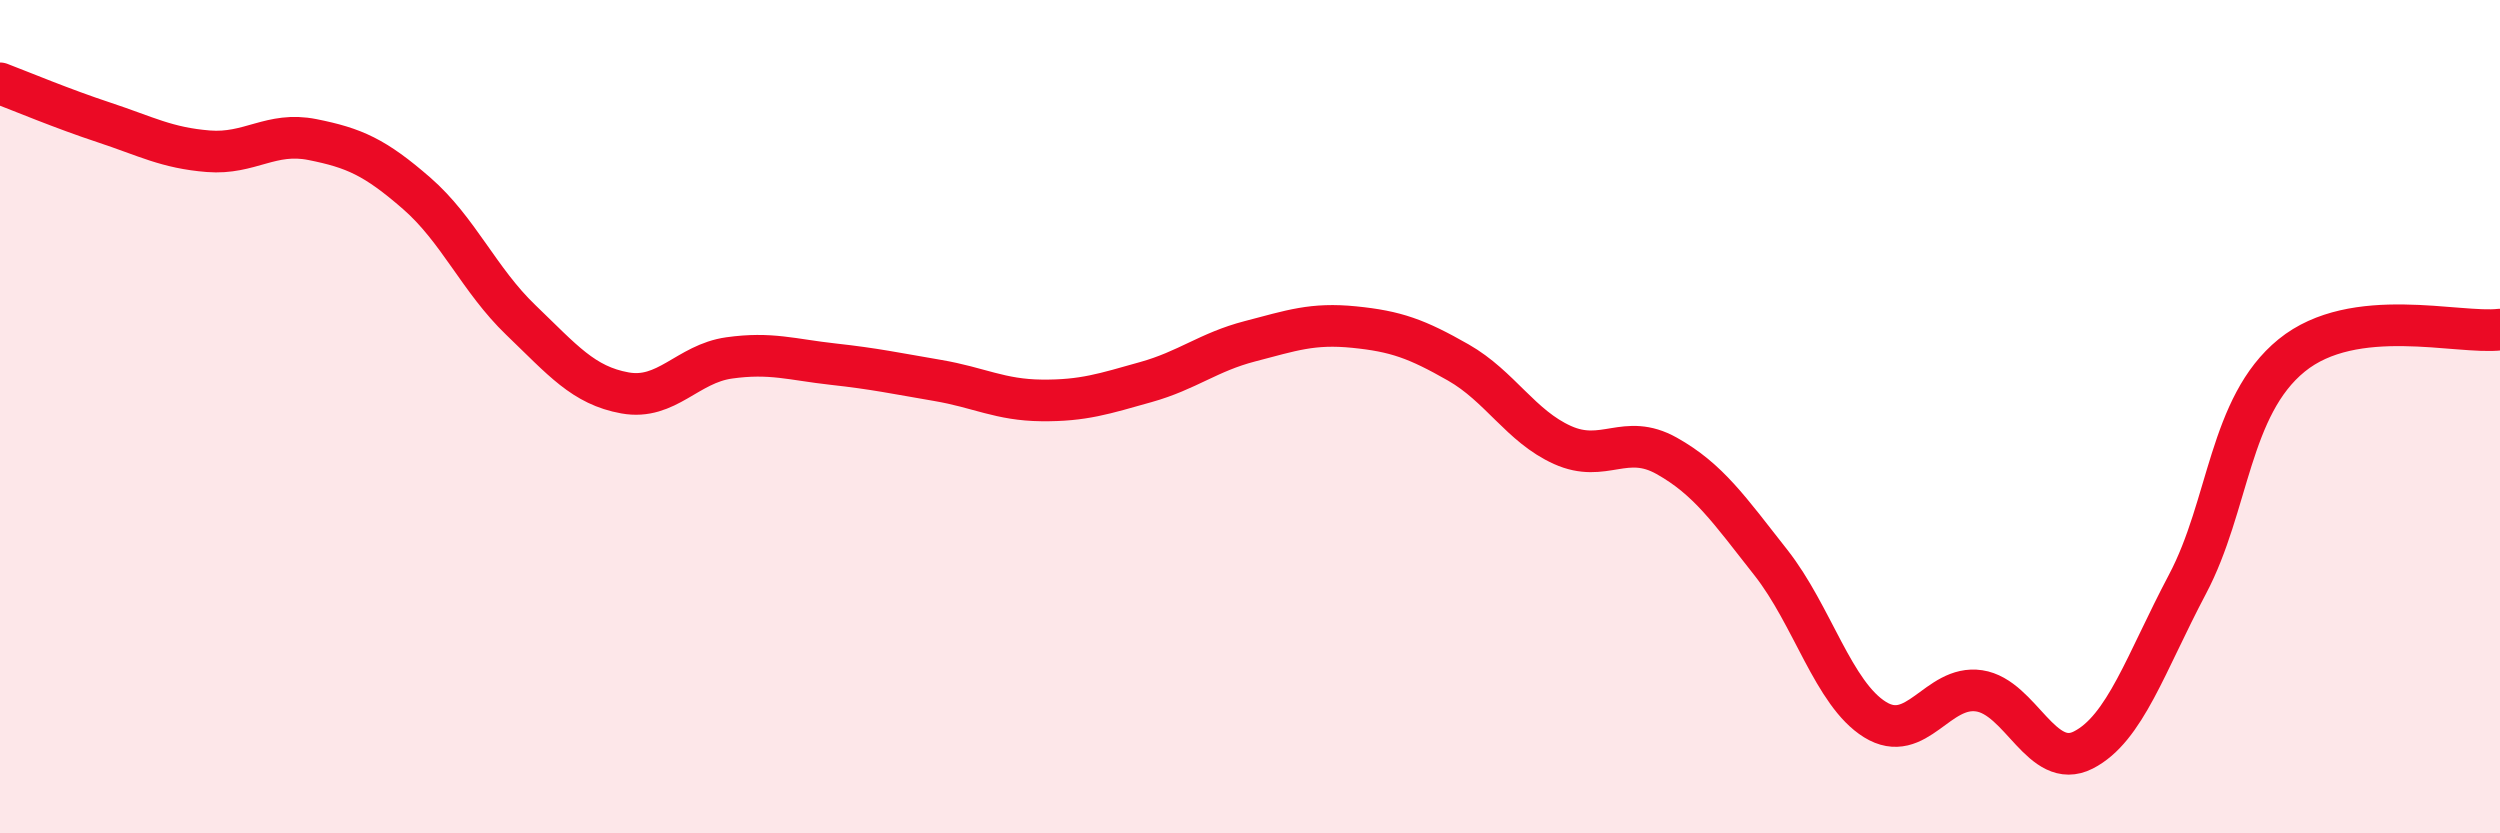
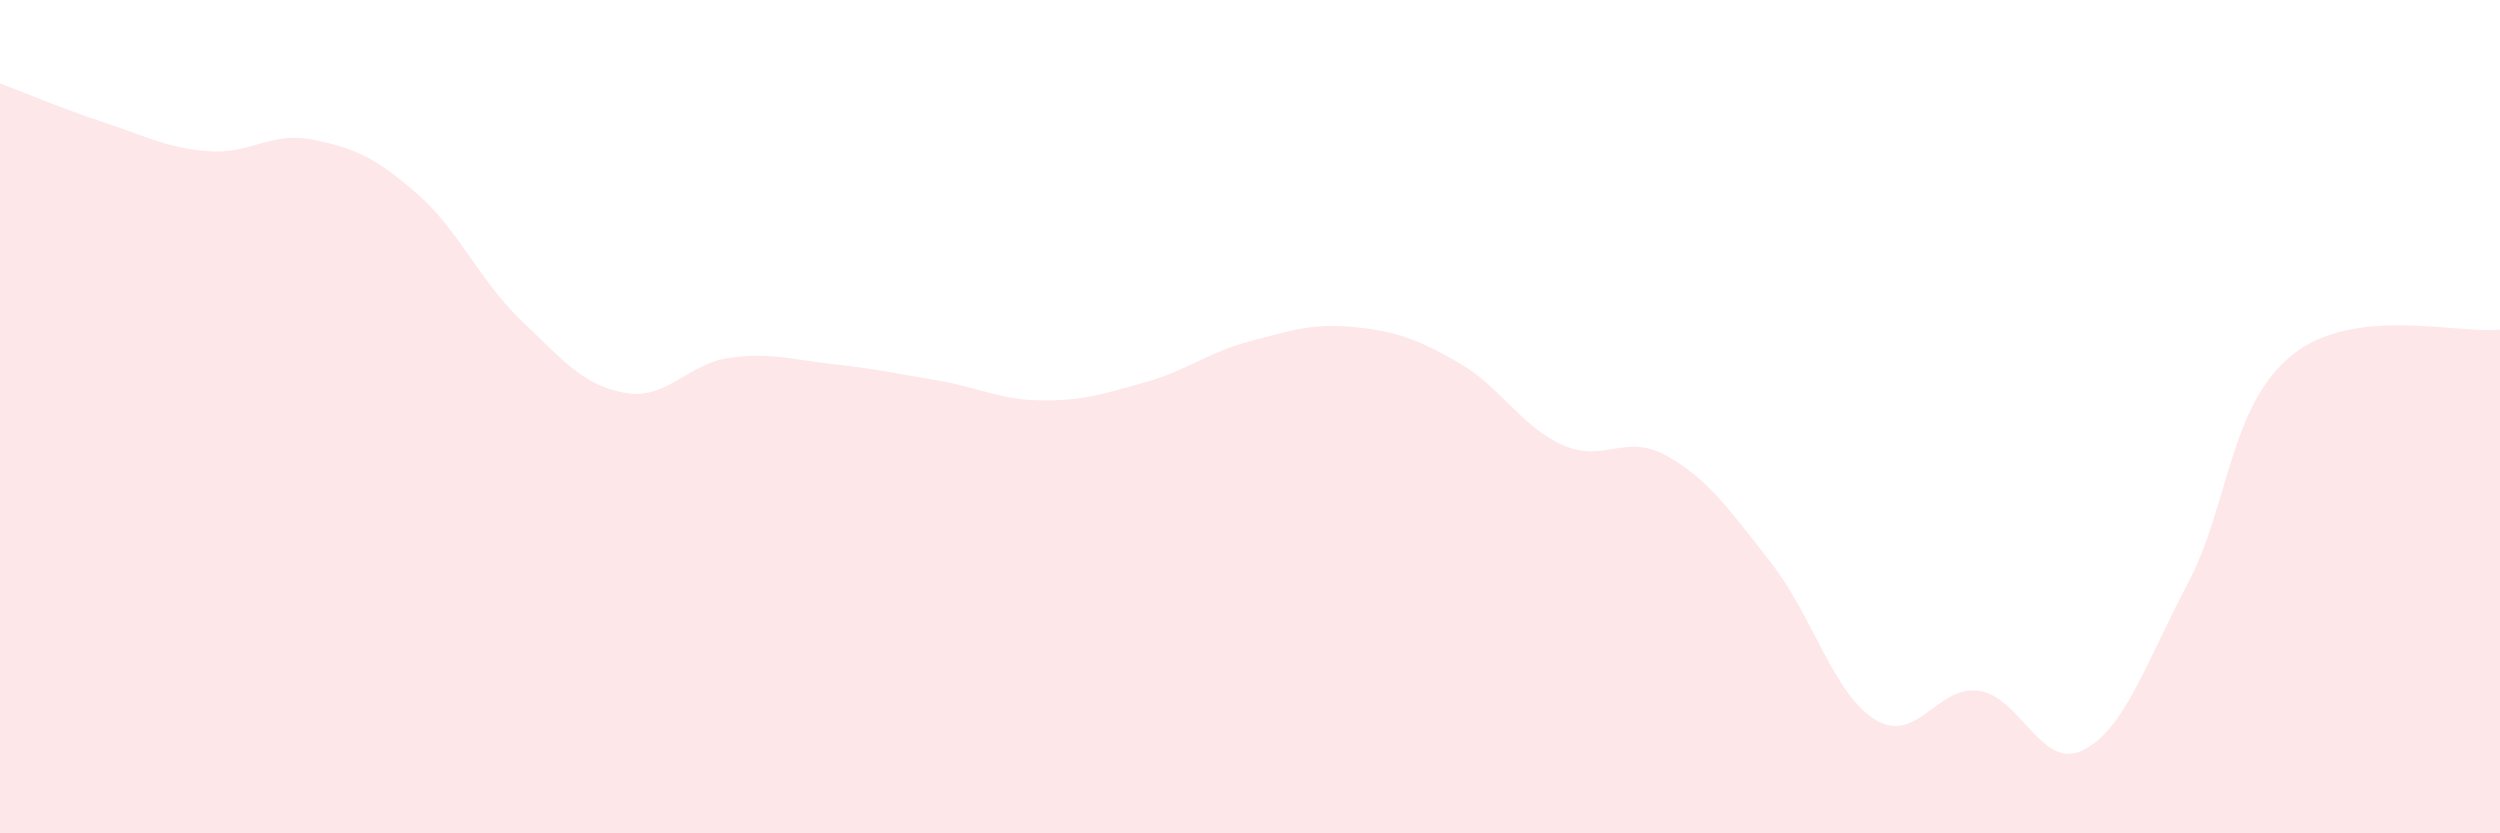
<svg xmlns="http://www.w3.org/2000/svg" width="60" height="20" viewBox="0 0 60 20">
-   <path d="M 0,2 C 0.5,2.19 1.5,2.61 2.5,2.94 C 3.5,3.27 4,3.55 5,3.63 C 6,3.71 6.5,3.15 7.5,3.35 C 8.5,3.55 9,3.77 10,4.64 C 11,5.51 11.5,6.72 12.5,7.68 C 13.5,8.64 14,9.25 15,9.43 C 16,9.61 16.5,8.73 17.5,8.59 C 18.5,8.45 19,8.63 20,8.74 C 21,8.85 21.5,8.96 22.5,9.13 C 23.5,9.3 24,9.6 25,9.61 C 26,9.62 26.5,9.45 27.5,9.17 C 28.5,8.89 29,8.45 30,8.19 C 31,7.93 31.5,7.75 32.5,7.85 C 33.5,7.95 34,8.13 35,8.7 C 36,9.27 36.5,10.23 37.5,10.68 C 38.5,11.13 39,10.38 40,10.94 C 41,11.5 41.5,12.23 42.5,13.5 C 43.5,14.77 44,16.65 45,17.27 C 46,17.89 46.5,16.43 47.5,16.58 C 48.5,16.73 49,18.51 50,18 C 51,17.49 51.5,15.91 52.5,14.02 C 53.5,12.13 53.5,9.75 55,8.53 C 56.5,7.31 59,8.03 60,7.91L60 20L0 20Z" fill="#EB0A25" opacity="0.1" stroke-linecap="round" stroke-linejoin="round" />
-   <path d="M 0,2 C 0.5,2.19 1.5,2.61 2.5,2.94 C 3.5,3.27 4,3.55 5,3.63 C 6,3.71 6.5,3.15 7.5,3.35 C 8.5,3.55 9,3.77 10,4.64 C 11,5.51 11.5,6.72 12.5,7.68 C 13.5,8.64 14,9.25 15,9.43 C 16,9.61 16.5,8.73 17.5,8.59 C 18.5,8.45 19,8.63 20,8.74 C 21,8.85 21.5,8.96 22.5,9.13 C 23.5,9.3 24,9.6 25,9.61 C 26,9.62 26.5,9.45 27.5,9.17 C 28.5,8.89 29,8.45 30,8.19 C 31,7.93 31.5,7.75 32.5,7.85 C 33.5,7.95 34,8.13 35,8.7 C 36,9.27 36.5,10.23 37.5,10.68 C 38.5,11.13 39,10.38 40,10.94 C 41,11.5 41.5,12.23 42.5,13.5 C 43.5,14.77 44,16.65 45,17.27 C 46,17.89 46.5,16.43 47.5,16.58 C 48.5,16.73 49,18.51 50,18 C 51,17.49 51.5,15.91 52.5,14.02 C 53.5,12.13 53.5,9.75 55,8.53 C 56.5,7.31 59,8.03 60,7.91" stroke="#EB0A25" stroke-width="1" fill="none" stroke-linecap="round" stroke-linejoin="round" />
+   <path d="M 0,2 C 0.5,2.19 1.5,2.61 2.5,2.94 C 3.5,3.27 4,3.55 5,3.63 C 6,3.71 6.5,3.15 7.5,3.35 C 8.5,3.55 9,3.77 10,4.64 C 11,5.51 11.5,6.72 12.5,7.68 C 13.5,8.64 14,9.25 15,9.43 C 16,9.61 16.5,8.73 17.5,8.59 C 18.5,8.45 19,8.63 20,8.74 C 21,8.85 21.5,8.96 22.5,9.13 C 23.5,9.3 24,9.6 25,9.61 C 26,9.62 26.5,9.45 27.5,9.17 C 28.5,8.89 29,8.45 30,8.19 C 31,7.93 31.5,7.75 32.5,7.85 C 33.5,7.95 34,8.13 35,8.7 C 36,9.27 36.5,10.23 37.5,10.68 C 38.5,11.13 39,10.38 40,10.94 C 41,11.5 41.5,12.23 42.5,13.5 C 43.5,14.77 44,16.65 45,17.27 C 46,17.89 46.5,16.43 47.5,16.58 C 48.5,16.73 49,18.51 50,18 C 51,17.49 51.5,15.91 52.5,14.02 C 53.5,12.13 53.5,9.75 55,8.53 C 56.5,7.31 59,8.03 60,7.91L60 20L0 20" fill="#EB0A25" opacity="0.1" stroke-linecap="round" stroke-linejoin="round" />
</svg>